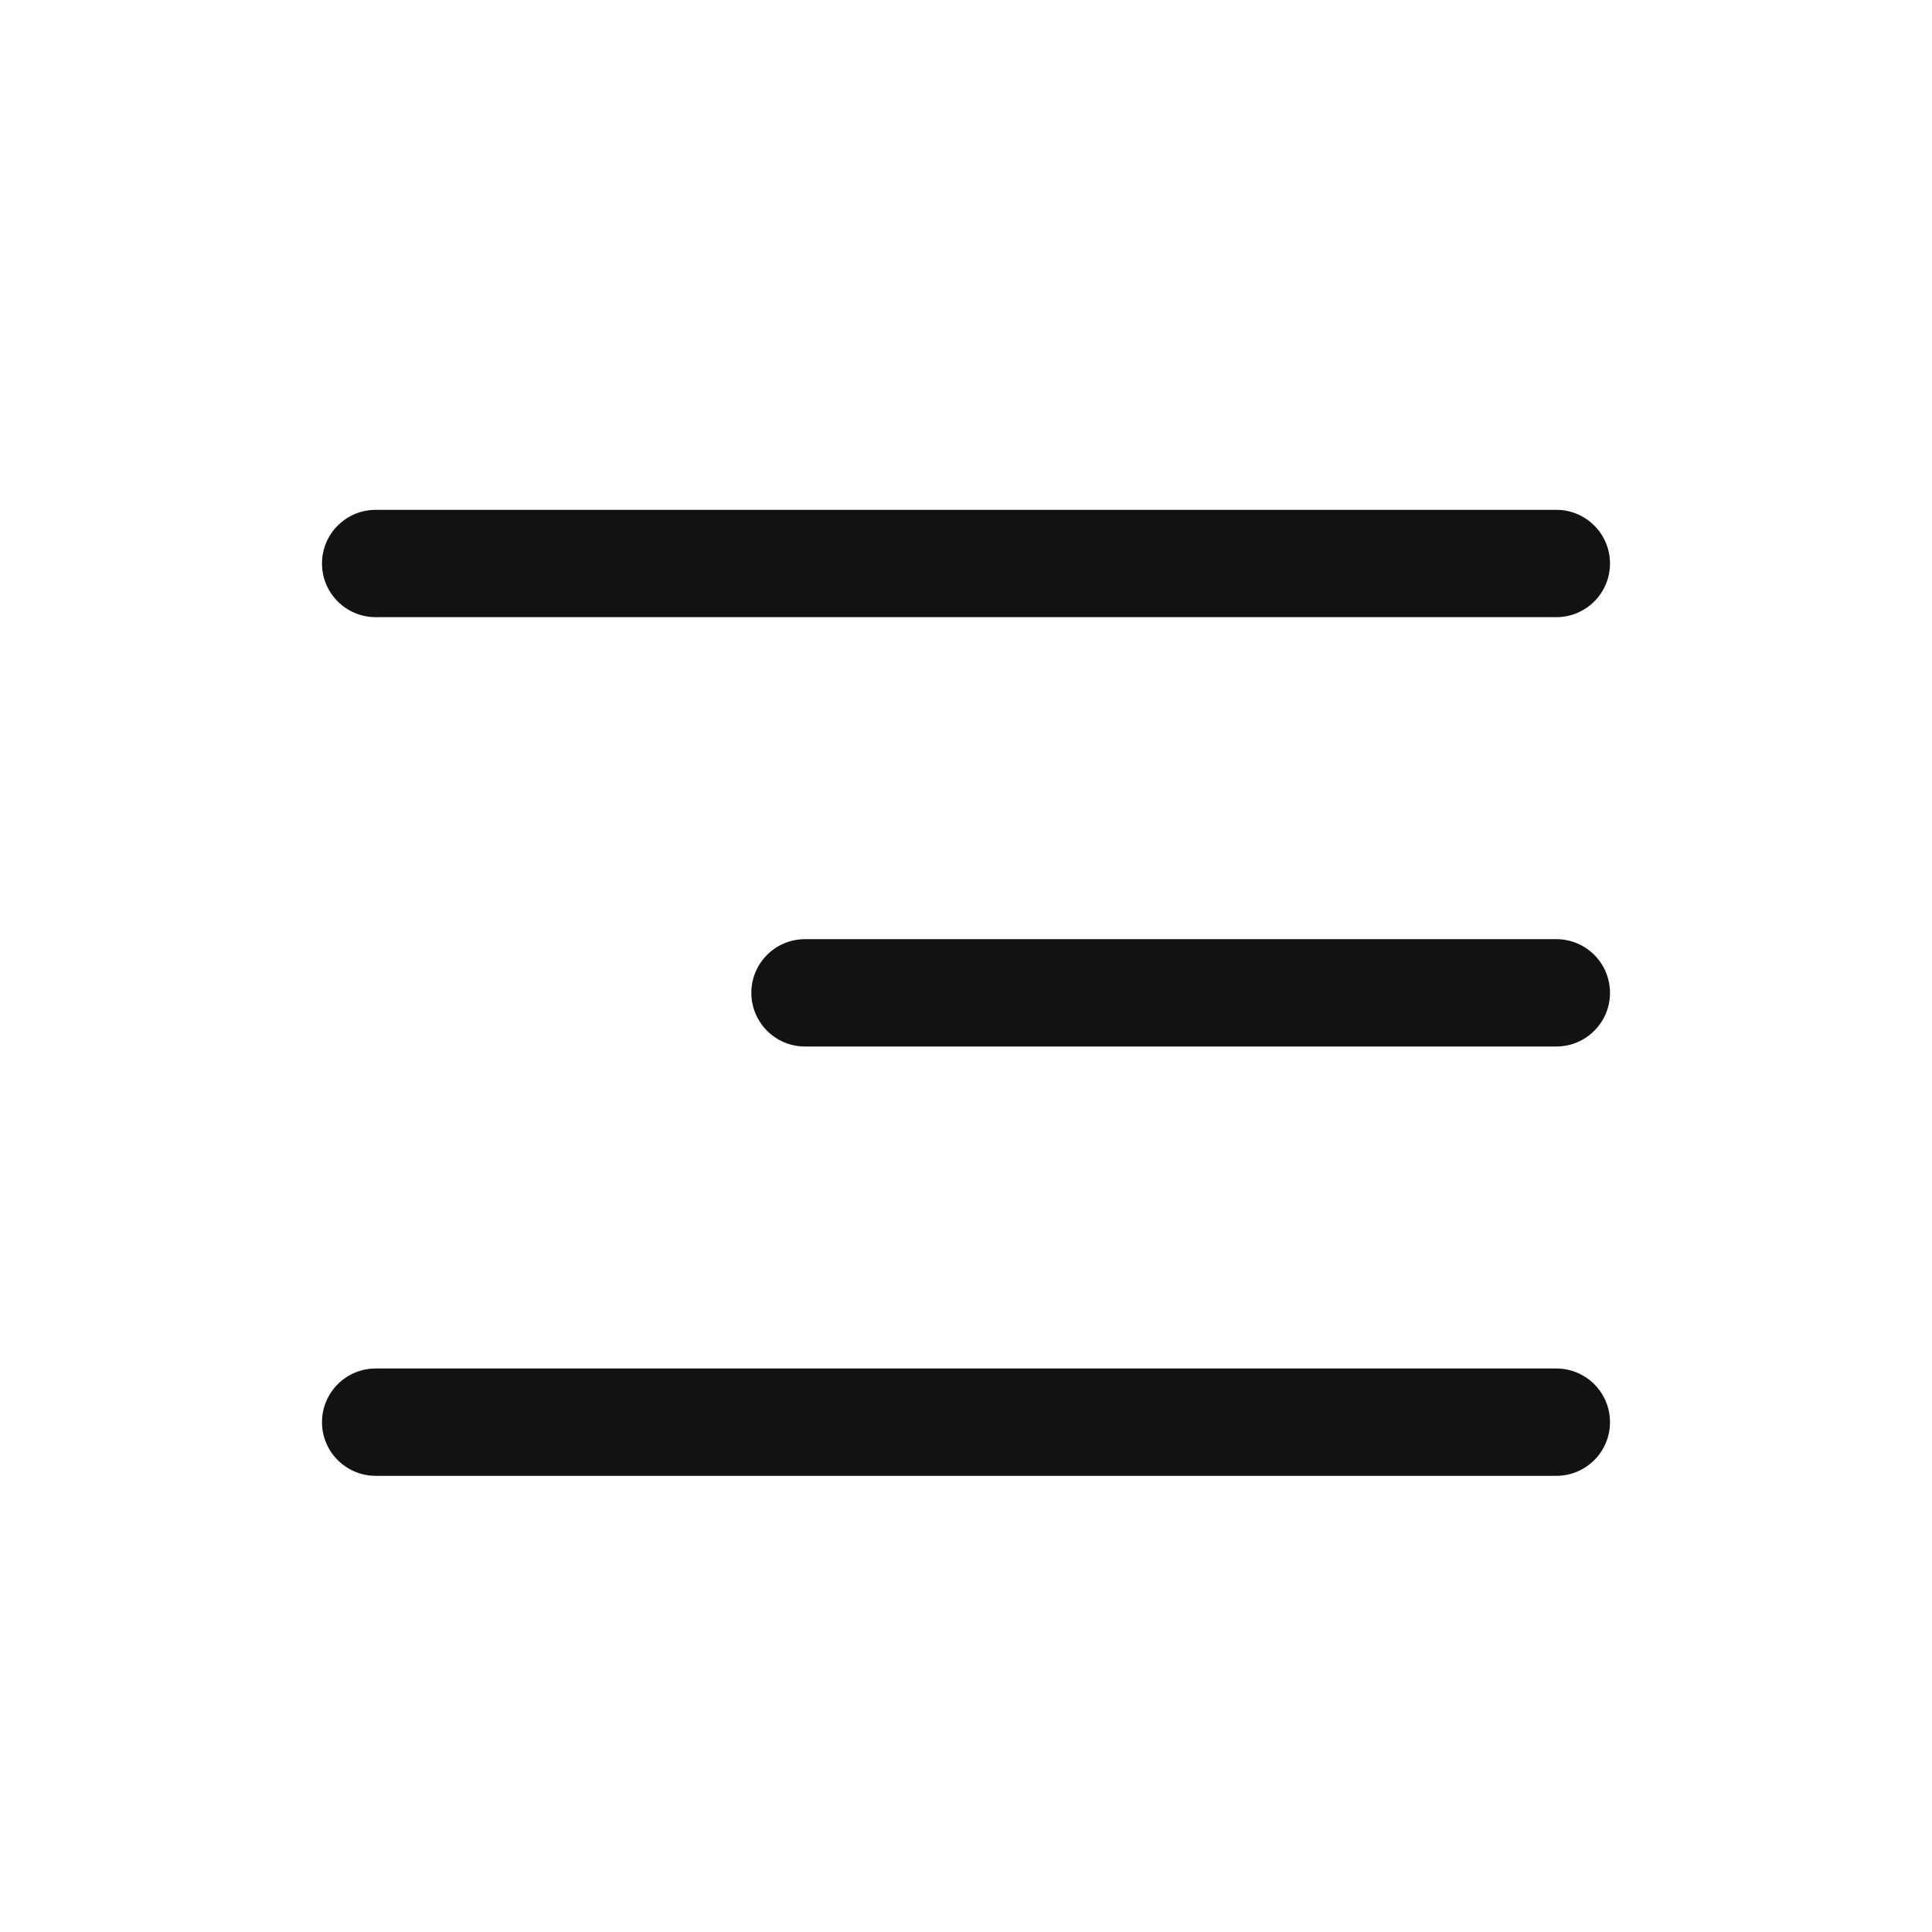
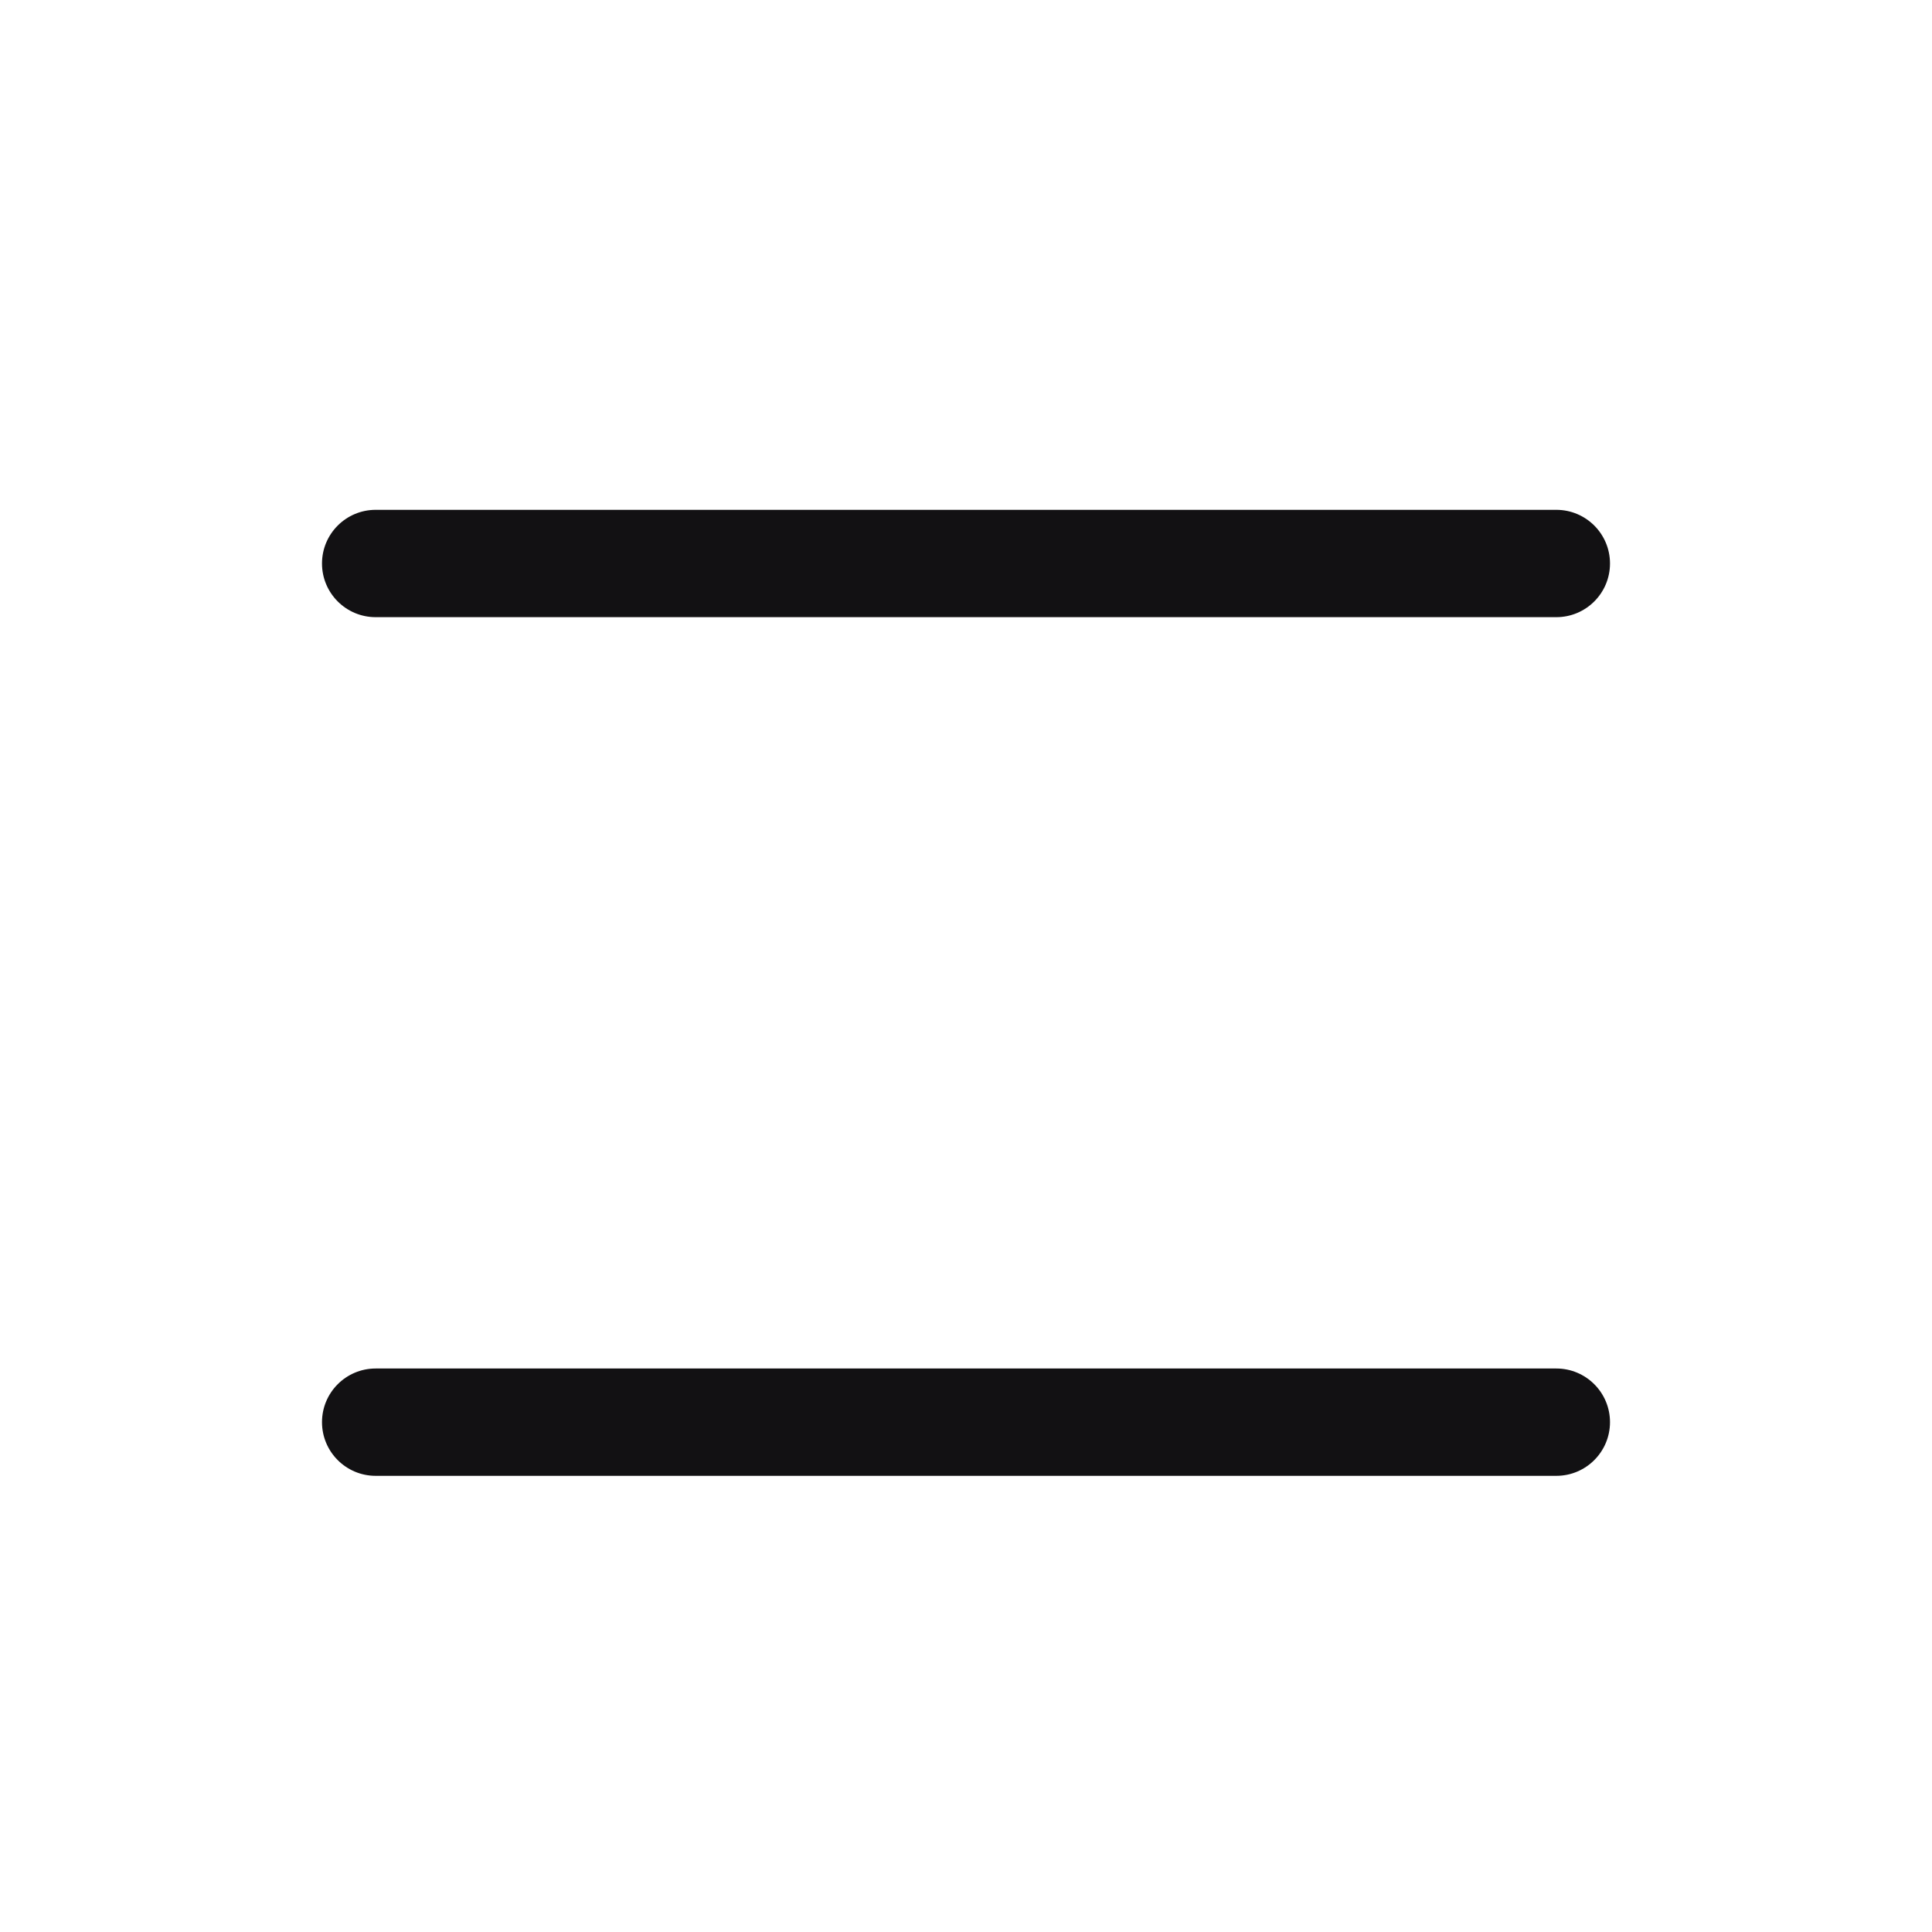
<svg xmlns="http://www.w3.org/2000/svg" width="36" height="36" viewBox="0 0 36 36" fill="none">
  <path fill-rule="evenodd" clip-rule="evenodd" d="M6 10.5C6 9.948 6.448 9.5 7 9.5H29C29.552 9.5 30 9.948 30 10.5C30 11.052 29.552 11.5 29 11.5H7C6.448 11.5 6 11.052 6 10.5Z" fill="#121113" />
-   <path fill-rule="evenodd" clip-rule="evenodd" d="M14 18.5C14 17.948 14.448 17.5 15 17.5H29C29.552 17.5 30 17.948 30 18.5C30 19.052 29.552 19.5 29 19.5H15C14.448 19.5 14 19.052 14 18.5Z" fill="#121113" />
  <path fill-rule="evenodd" clip-rule="evenodd" d="M6 26.5C6 25.948 6.448 25.5 7 25.5H29C29.552 25.5 30 25.948 30 26.5C30 27.052 29.552 27.5 29 27.5H7C6.448 27.5 6 27.052 6 26.5Z" fill="#121113" />
</svg>